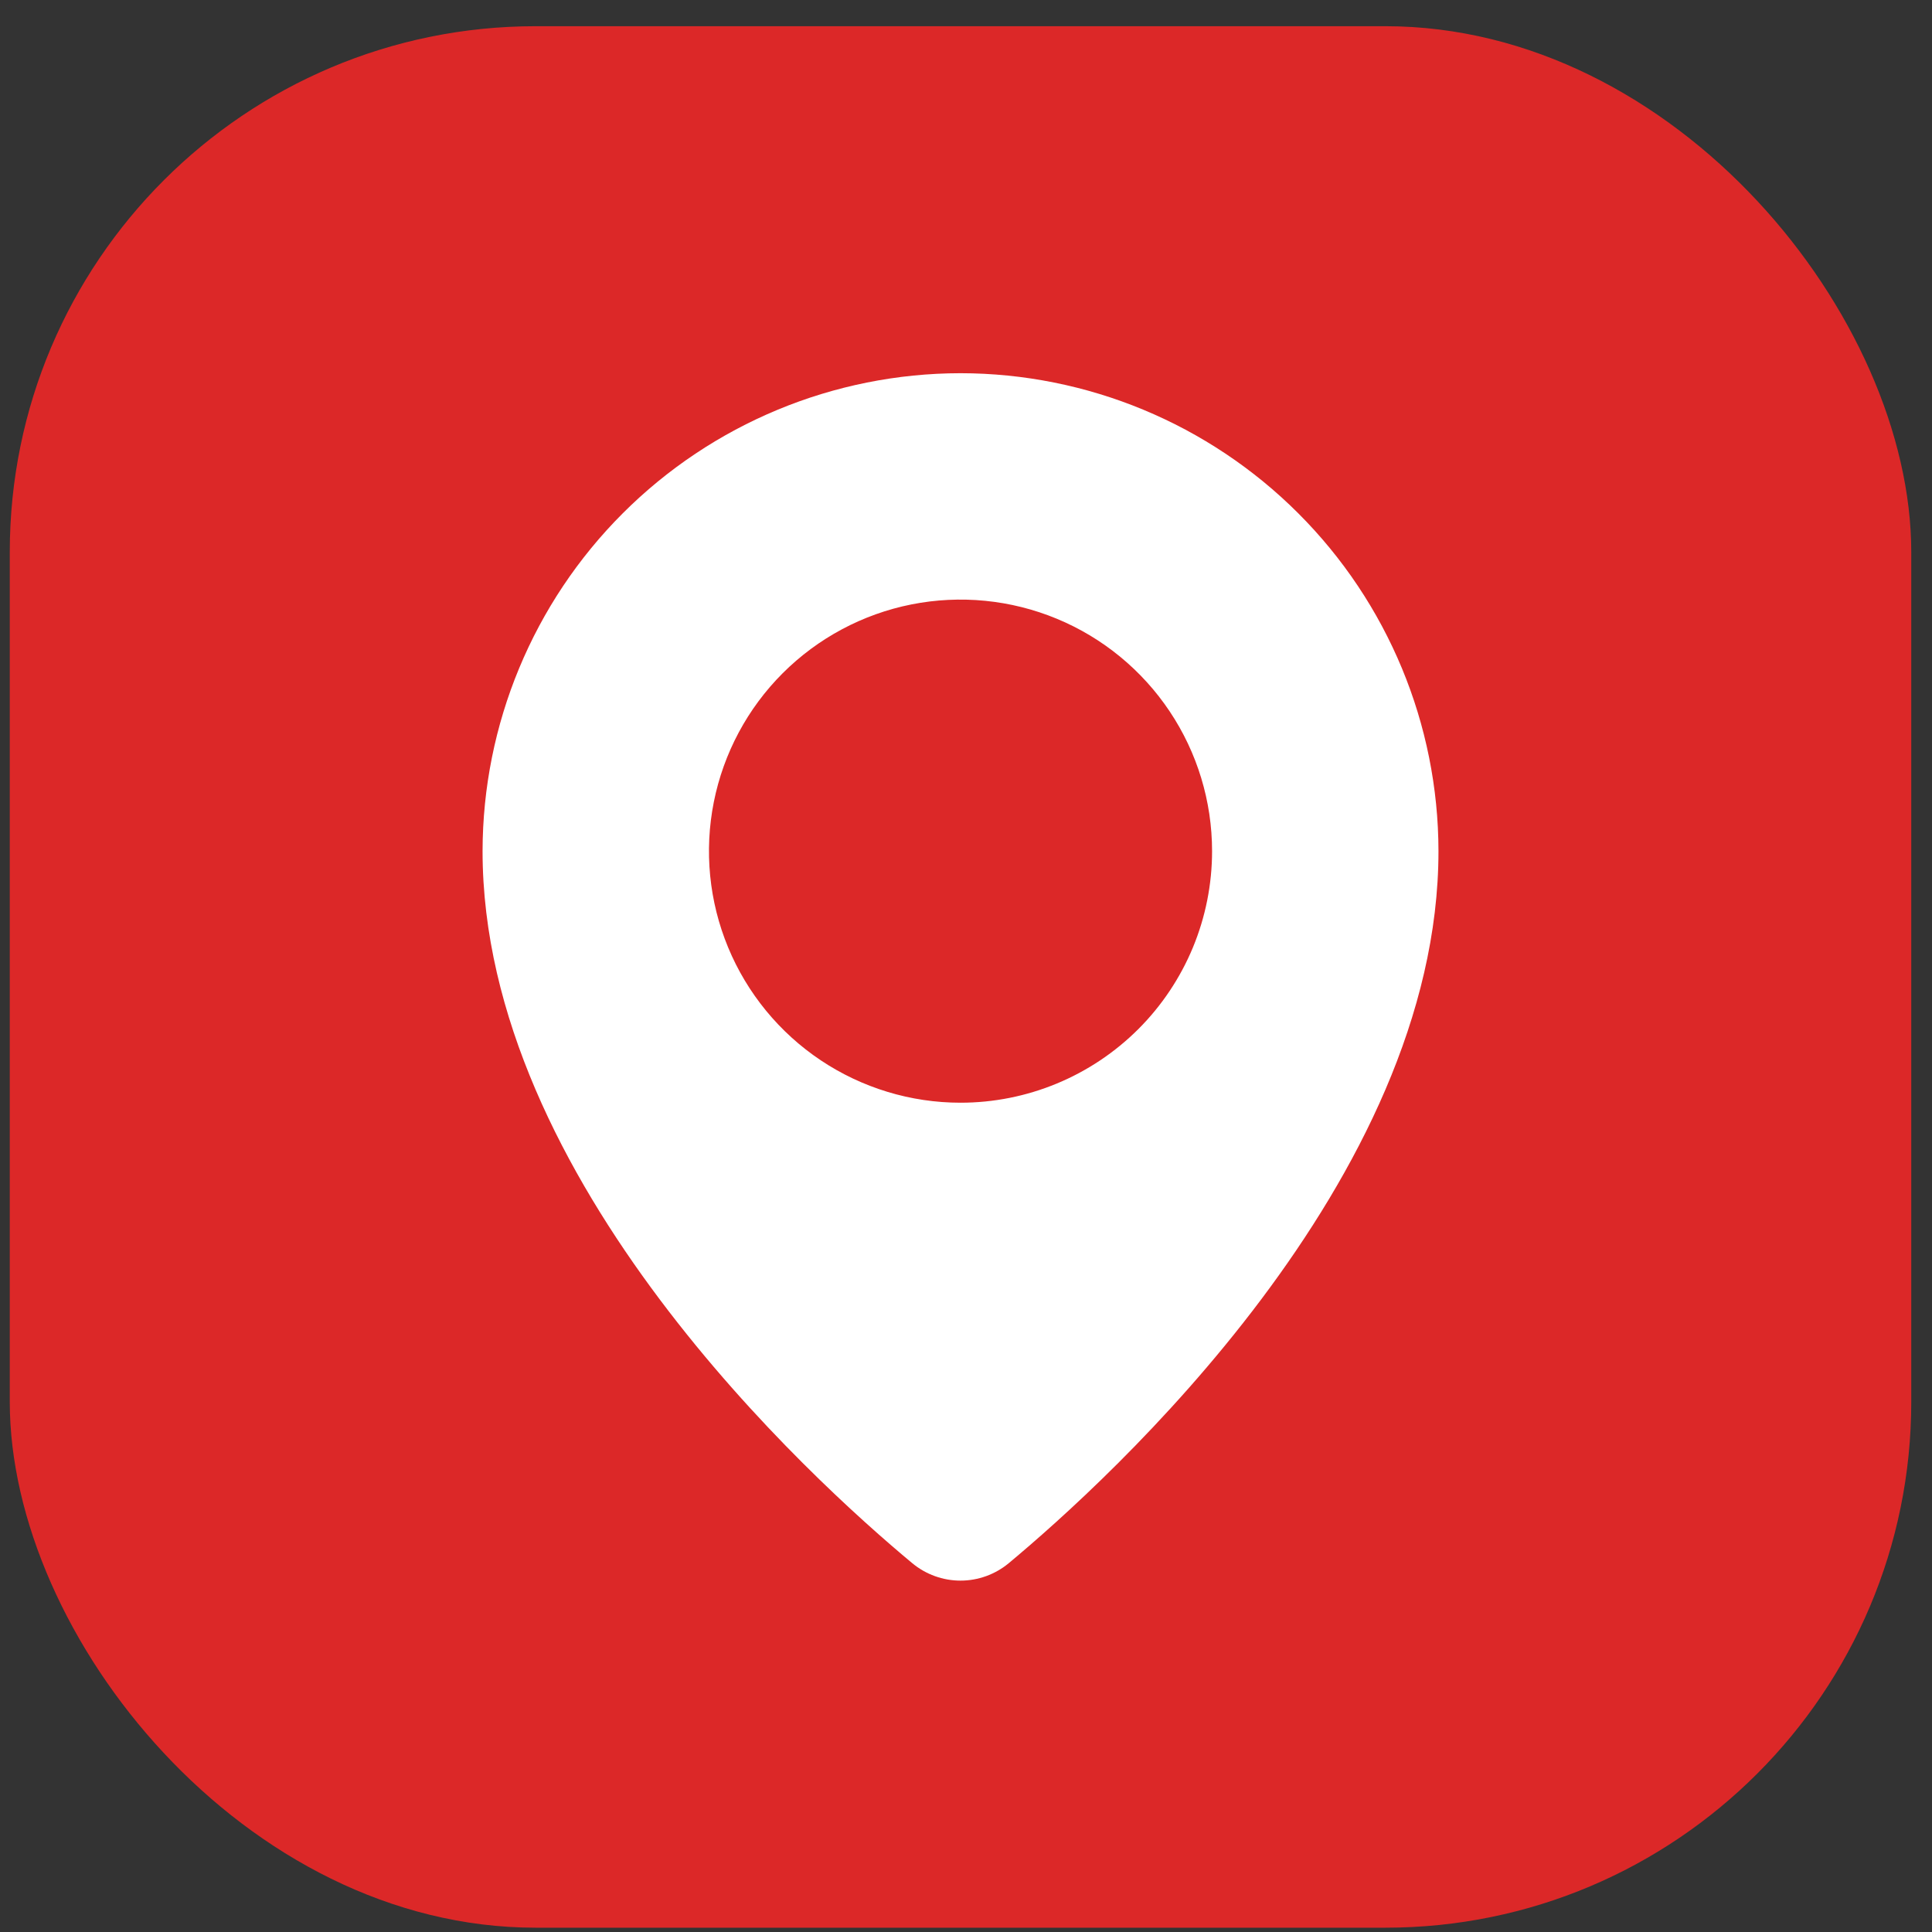
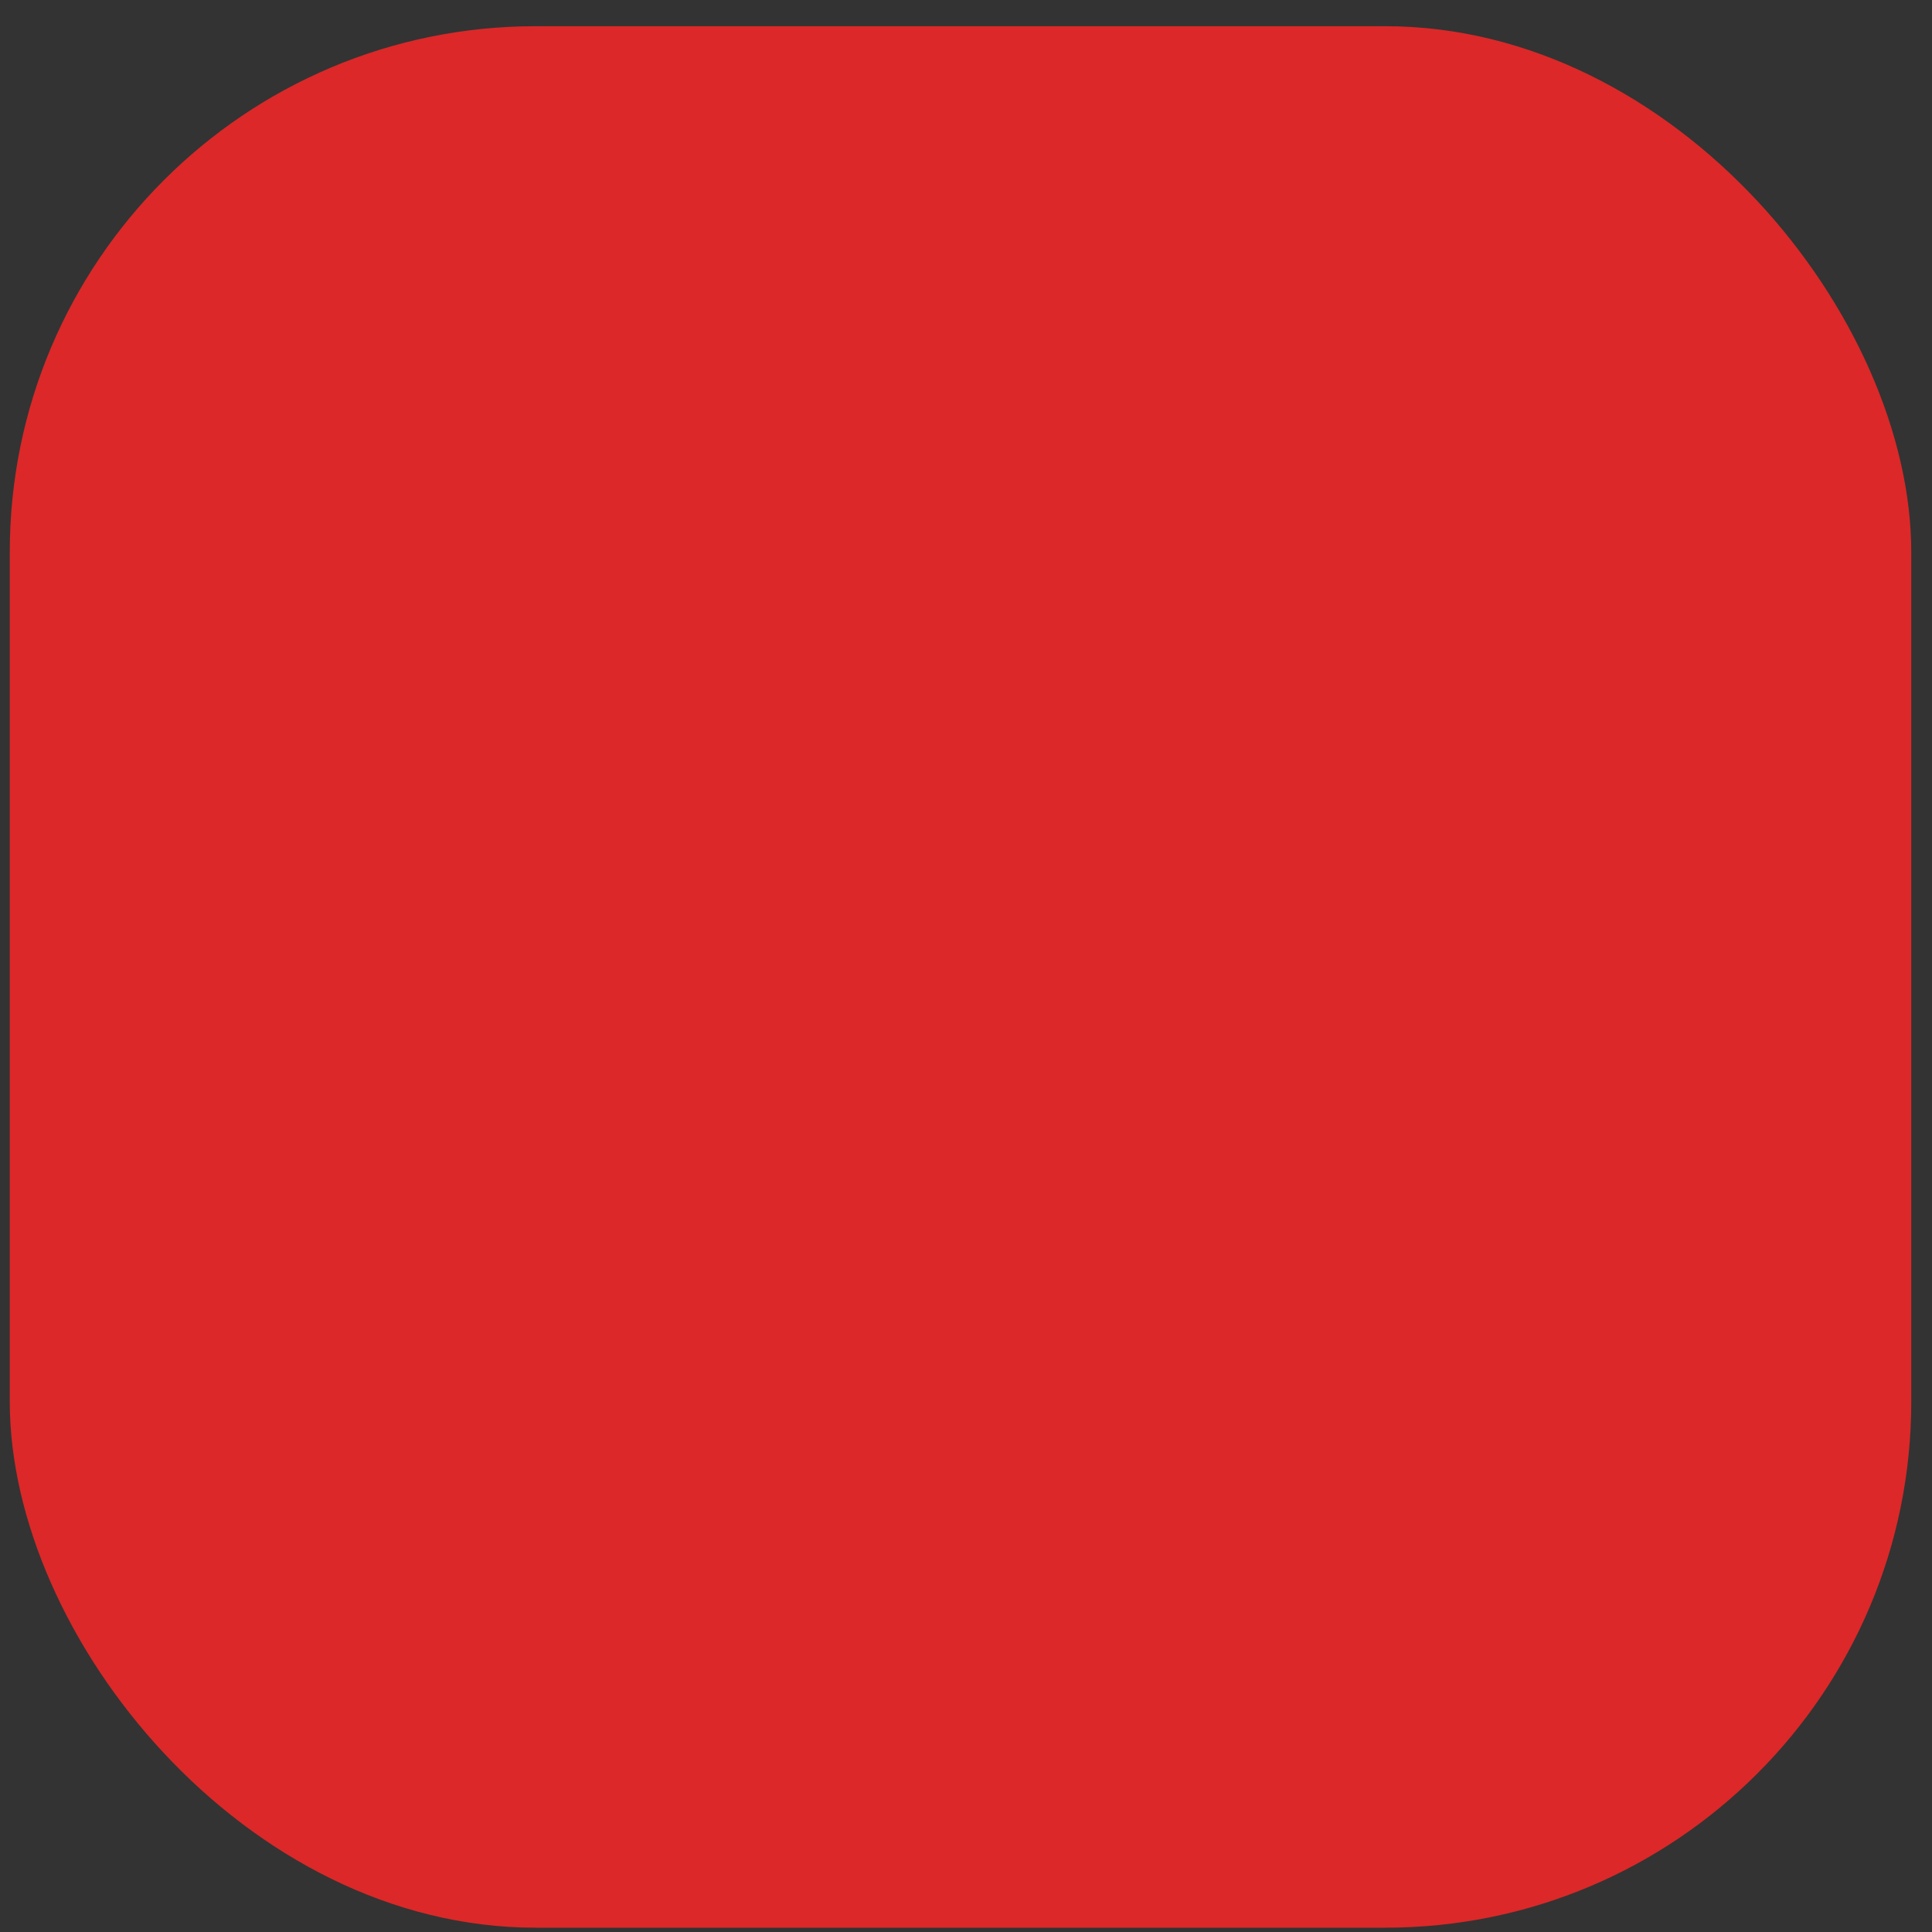
<svg xmlns="http://www.w3.org/2000/svg" width="71" height="71" viewBox="0 0 71 71" fill="none">
  <rect x="0" y="0" width="71" height="71" fill="#333333" stroke="none" />
  <rect x="0.359" y="0.963" width="69.879" height="69.879" rx="19.328" fill="#DC2828" />
-   <path d="M35.299 13.715C30.642 13.72 26.178 15.572 22.885 18.865C19.592 22.158 17.74 26.622 17.734 31.279C17.734 43.384 29.822 54.368 33.526 57.447C34.024 57.86 34.651 58.087 35.298 58.087C35.945 58.087 36.572 57.86 37.07 57.447C40.768 54.368 52.863 43.38 52.863 31.277C52.857 26.621 51.005 22.157 47.712 18.865C44.419 15.572 39.955 13.72 35.299 13.715V13.715ZM35.299 40.524C33.47 40.524 31.683 39.981 30.163 38.966C28.643 37.95 27.458 36.506 26.758 34.817C26.058 33.128 25.875 31.269 26.232 29.476C26.589 27.683 27.469 26.035 28.762 24.742C30.055 23.45 31.702 22.569 33.495 22.212C35.288 21.856 37.147 22.039 38.836 22.738C40.526 23.438 41.969 24.623 42.985 26.143C44.001 27.663 44.543 29.451 44.543 31.279C44.543 32.493 44.304 33.695 43.84 34.817C43.375 35.938 42.694 36.958 41.836 37.816C40.977 38.674 39.958 39.355 38.836 39.82C37.715 40.285 36.513 40.524 35.299 40.524V40.524Z" fill="white" />
</svg>